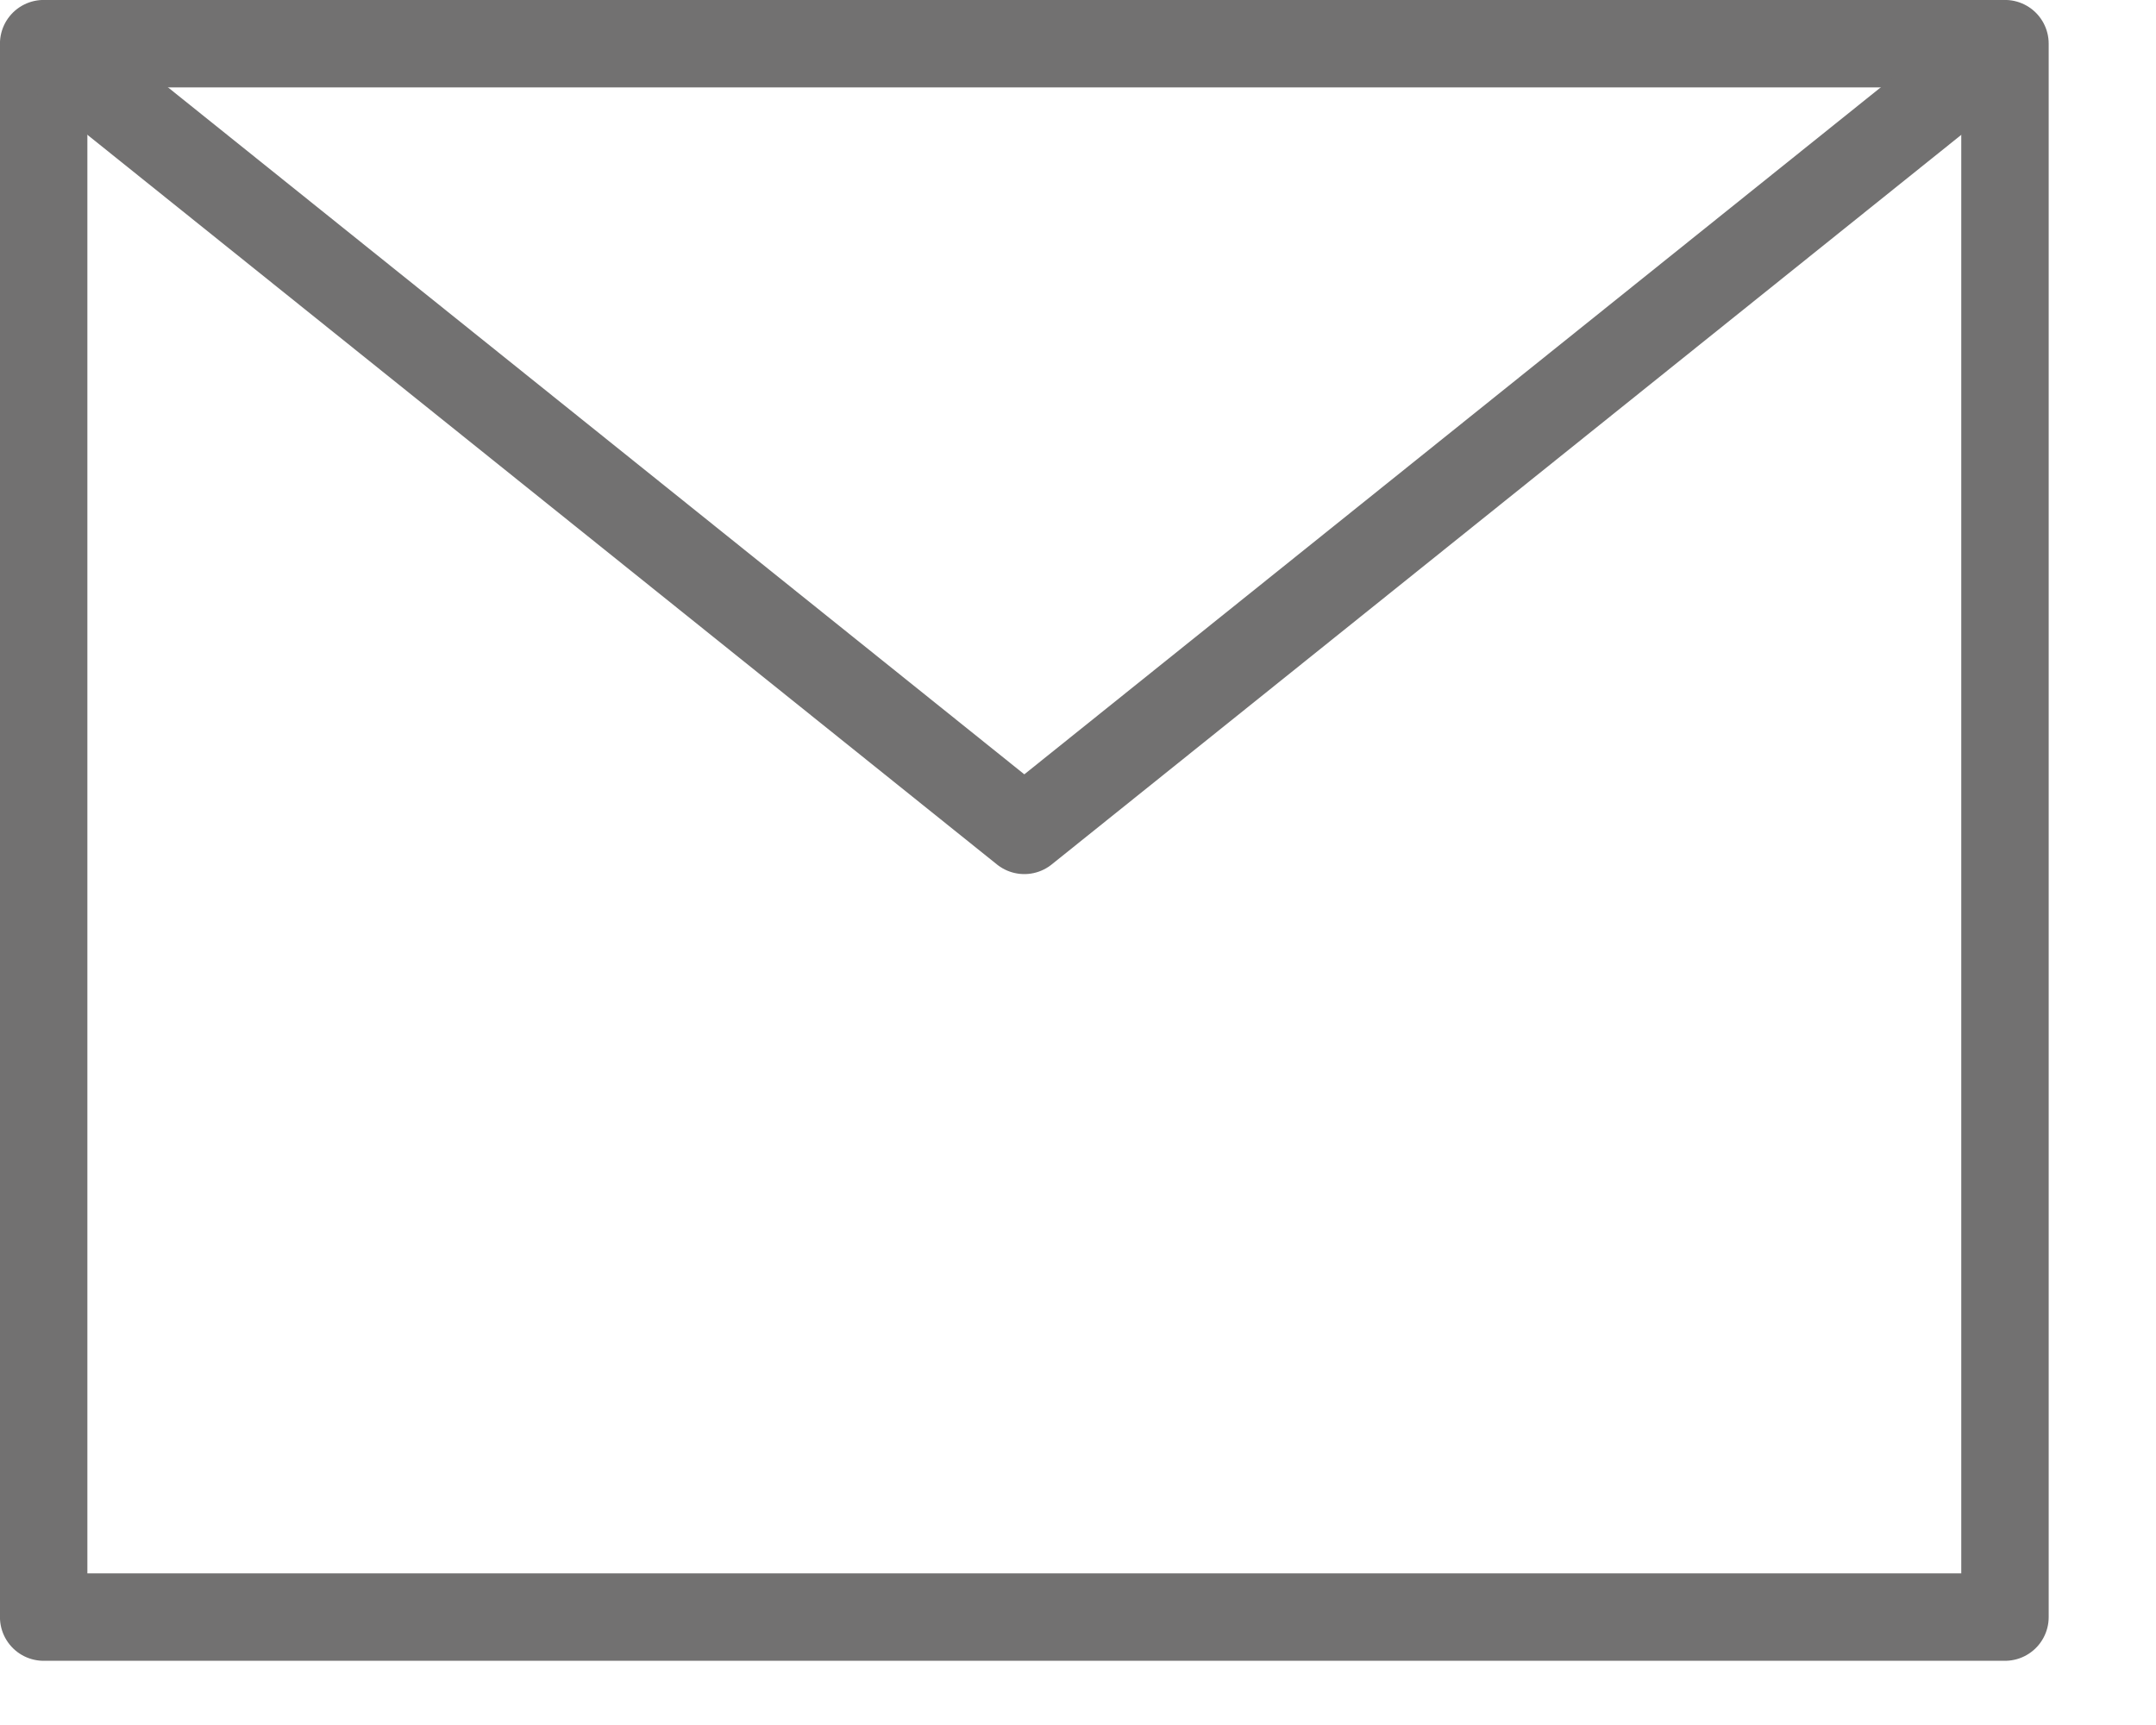
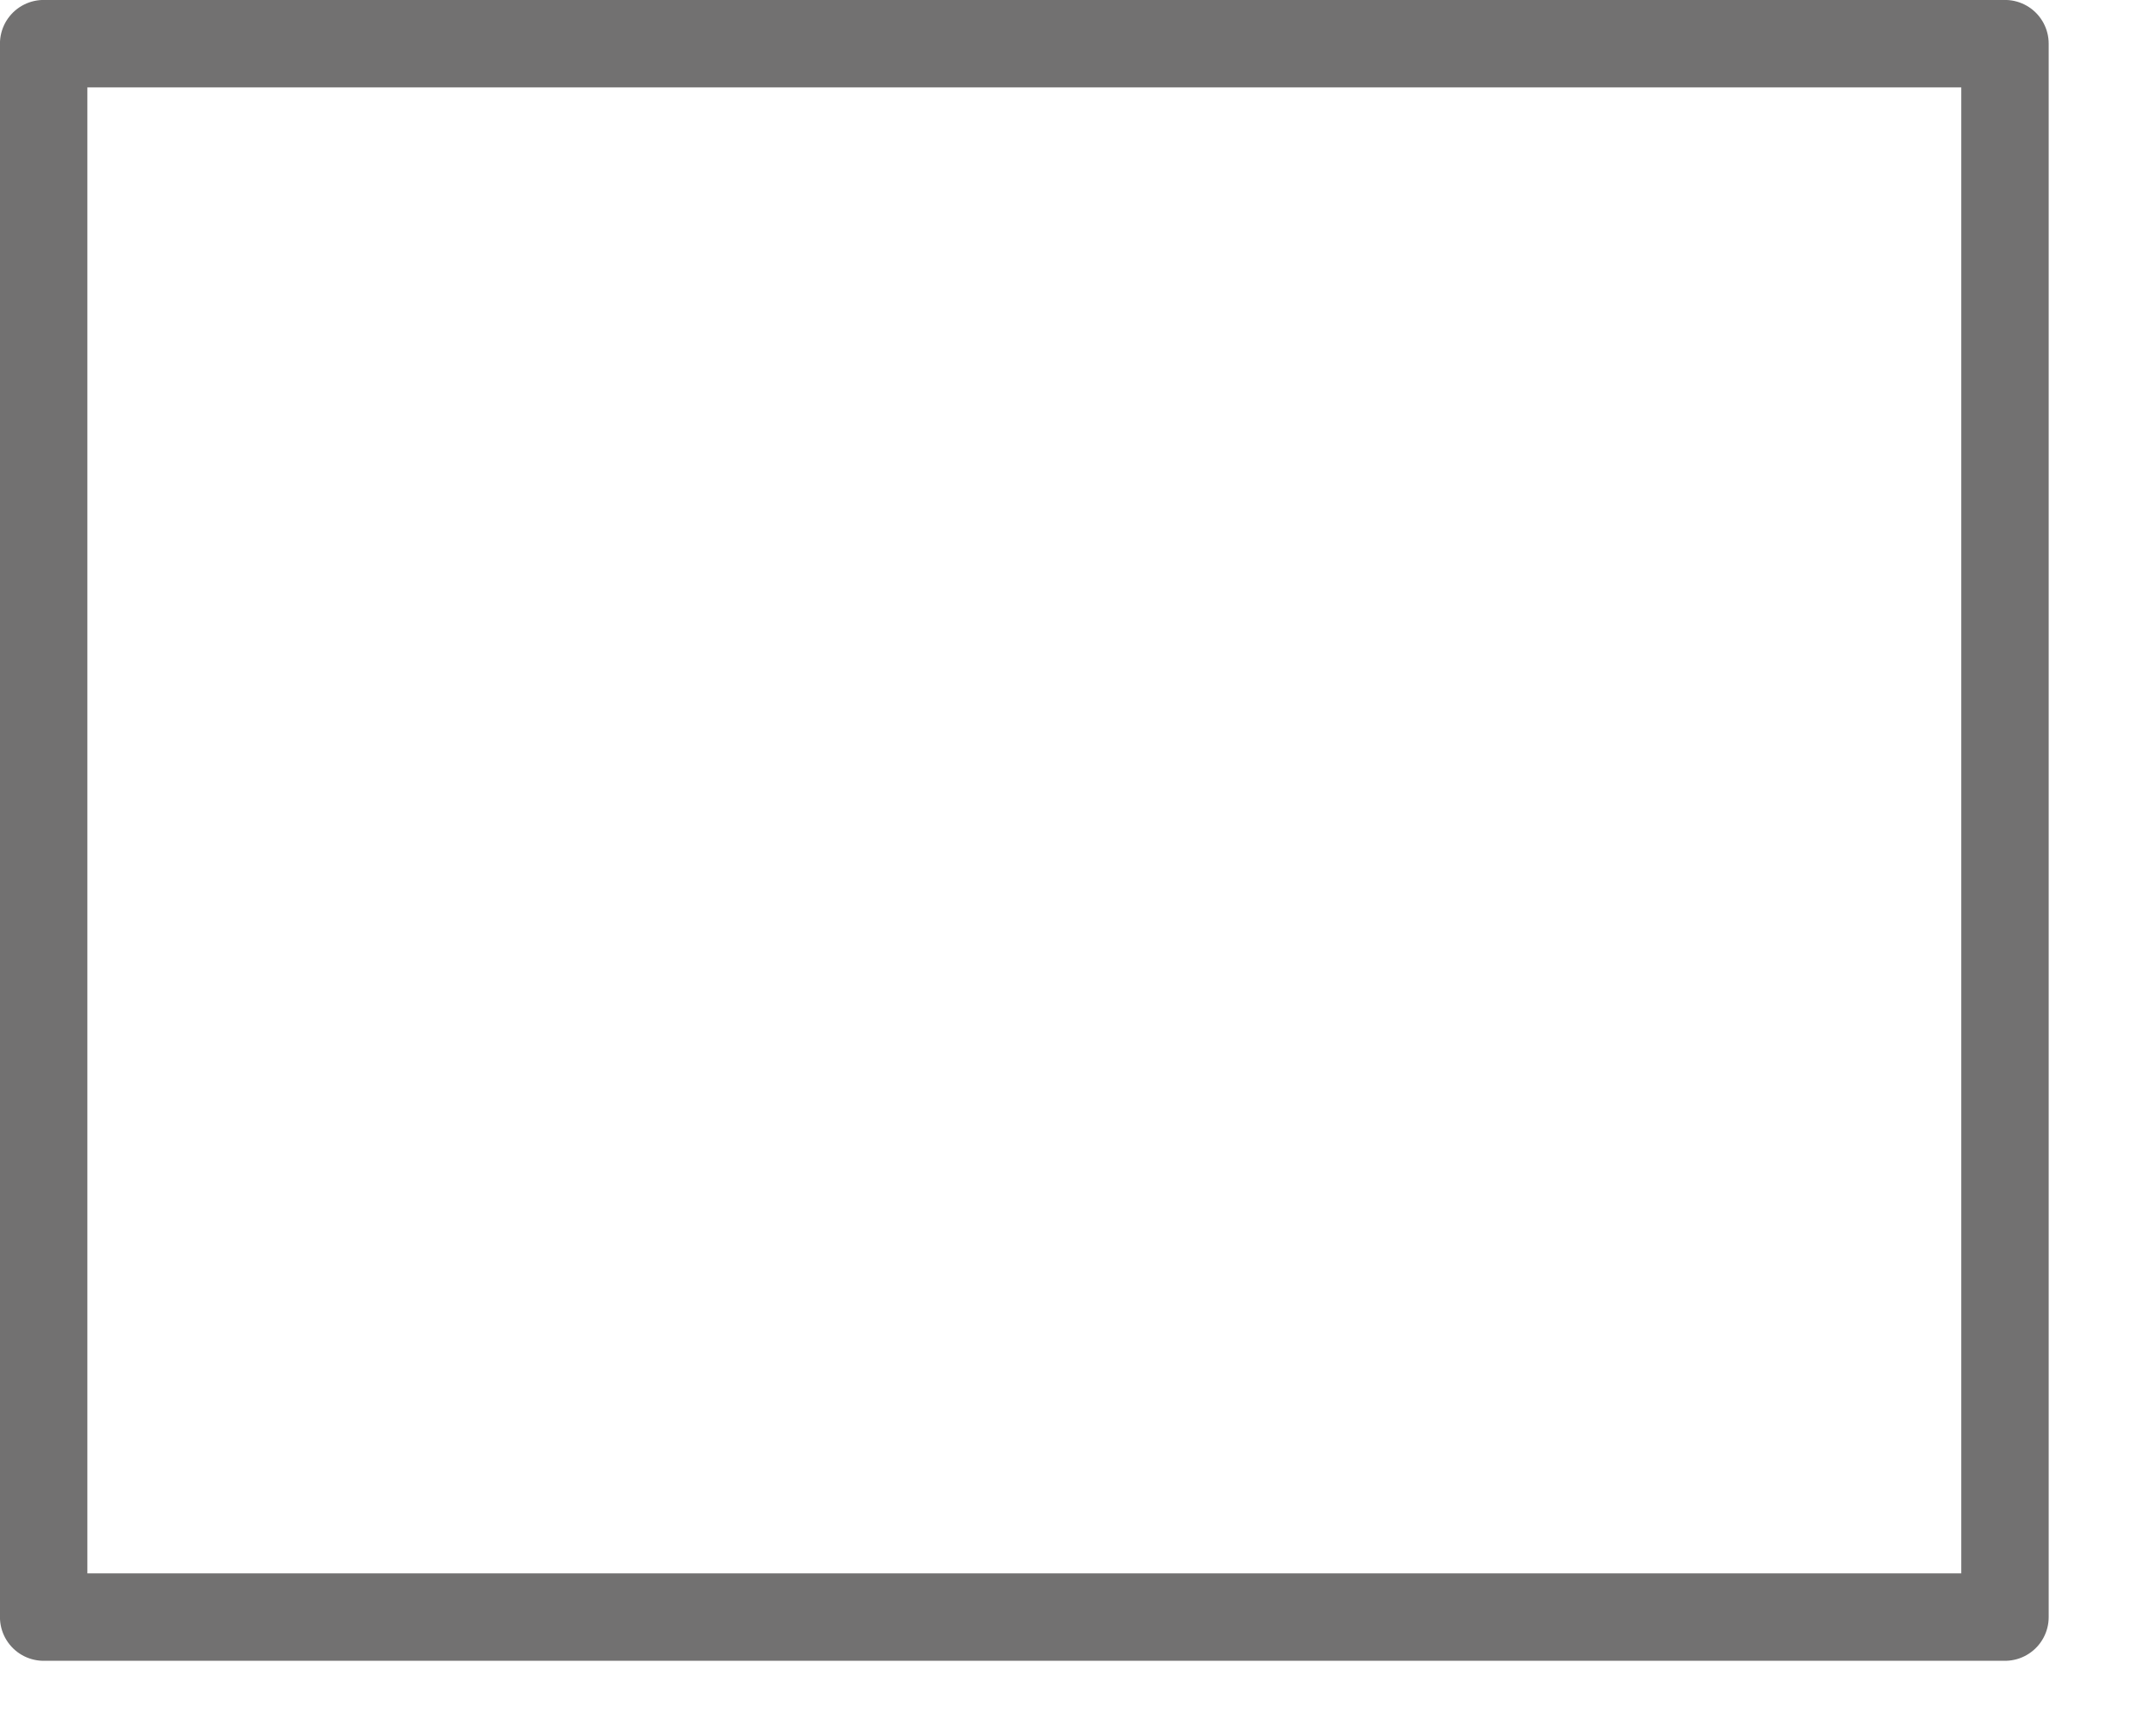
<svg xmlns="http://www.w3.org/2000/svg" width="20" height="16" viewBox="0 0 20 16">
  <path fill="none" stroke="#727171" stroke-linejoin="round" stroke-width=".811" d="M.405.405h18.194v14.594H.405z" />
-   <path fill="none" stroke="#727171" stroke-linejoin="round" stroke-width=".811" d="M.405.405l9.097 7.297L18.6.405" />
</svg>